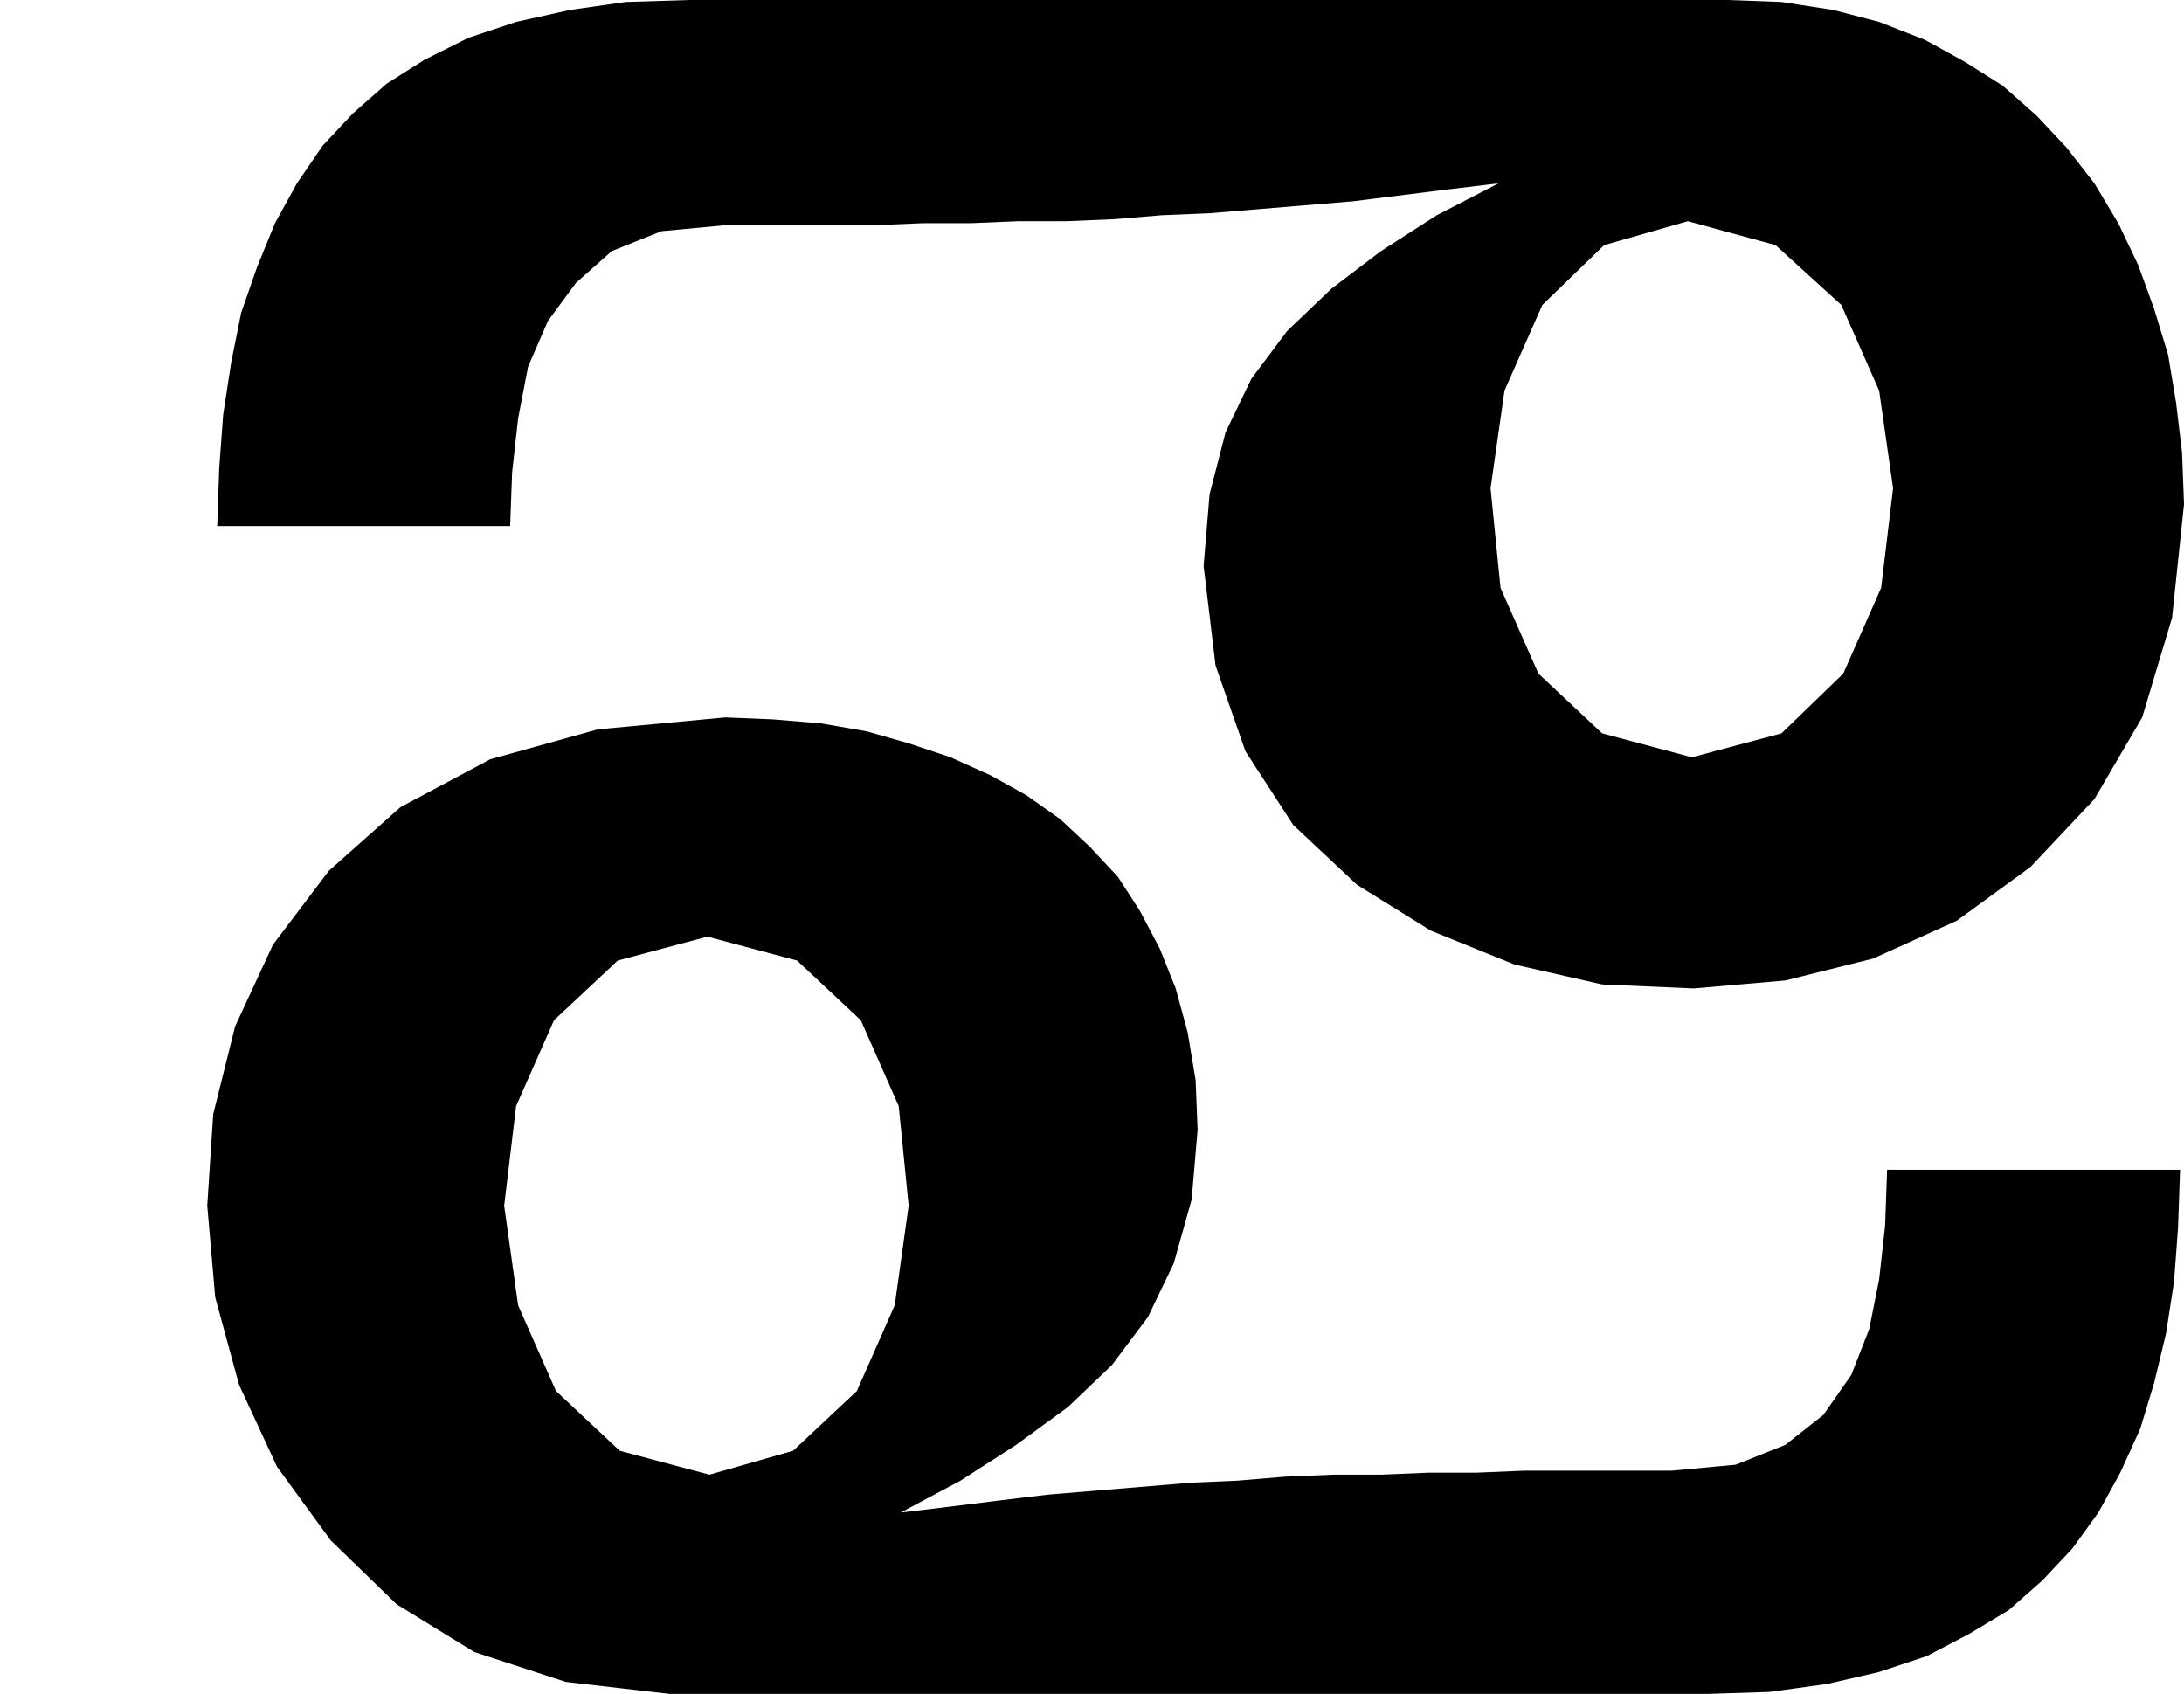
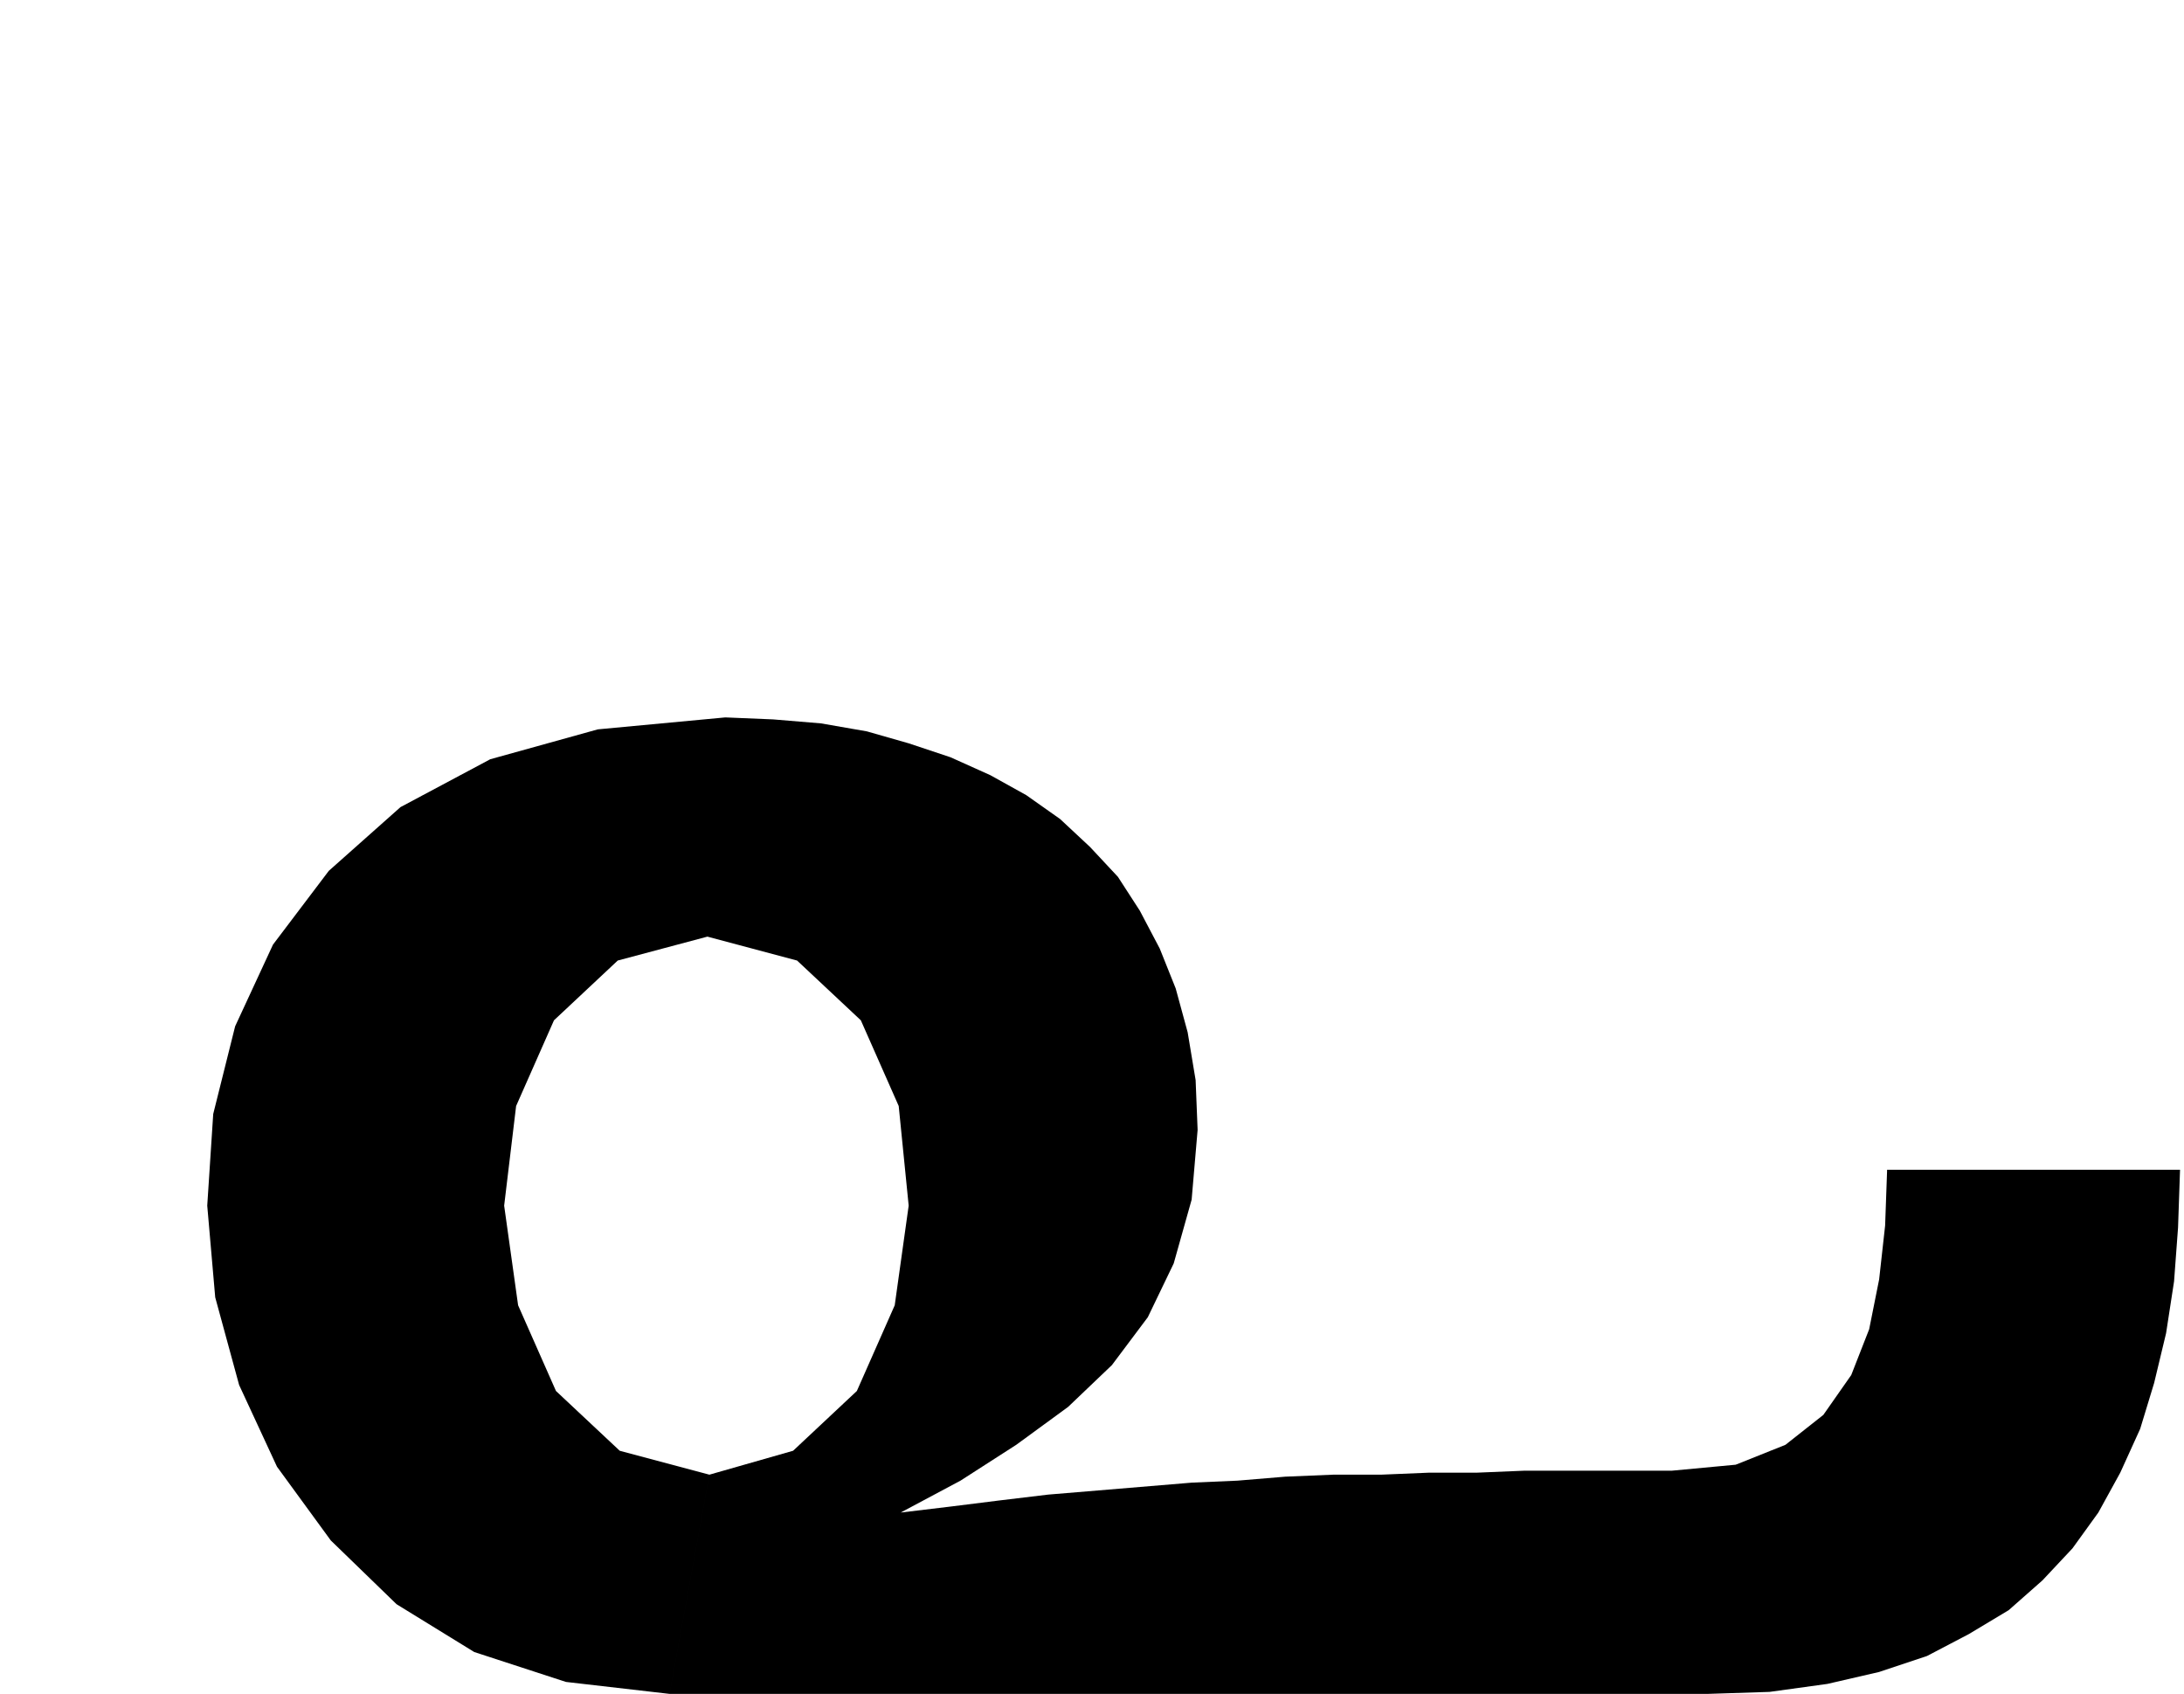
<svg xmlns="http://www.w3.org/2000/svg" width="1.096in" height="81.6" fill-rule="evenodd" stroke-linecap="round" preserveAspectRatio="none" viewBox="0 0 1096 850">
  <style>.pen1{stroke:none}.brush2{fill:#000}</style>
  <path d="m336 850-52-6-46-15-39-24-33-32-27-37-19-41-12-44-4-46 3-46 11-44 19-41 28-37 36-32 45-24 54-15 64-6 24 1 24 2 23 4 21 6 21 7 20 9 18 10 17 12 15 14 14 15 11 17 10 19 8 20 6 22 4 24 1 25-3 35-9 32-13 27-18 24-22 21-26 19-28 18-30 16 25-3 24-3 25-3 24-2 24-2 24-2 23-1 24-2 24-1h24l24-1h24l24-1h74l32-3 25-10 19-15 14-20 9-23 5-25 3-27 1-28h147l-1 29-2 27-4 26-6 25-7 23-10 22-11 20-13 18-15 16-17 15-20 12-21 11-24 8-26 6-29 4-31 1H336l20-110 42-12 32-30 19-43 7-50-5-50-19-43-32-30-45-12-45 12-32 30-19 43-6 50 7 50 19 43 32 30 45 12-20 110z" class="pen1 brush2" />
-   <path d="M867 0H346l-32 1-28 4-27 6-24 8-22 11-19 12-17 15-15 16-13 19-11 20-9 22-8 23-5 25-4 26-2 27-1 29h147l1-27 3-27 5-26 10-23 14-19 18-16 25-10 32-3h75l24-1h24l24-1h24l24-1 24-2 24-1 24-2 24-2 24-2 24-3 24-3 25-3-31 16-28 18-25 19-22 21-18 24-13 27-8 31-3 36 6 50 15 43 24 37 32 30 37 23 42 17 44 10 46 2 46-4 44-11 42-19 37-27 32-34 24-41 15-50 6-57-1-26-3-25-4-24-7-23-8-22-10-21-12-20-14-18-15-16-17-15-19-12-20-11-23-9-23-6-26-4-27-1-20 111 44 12 33 30 19 43 7 49-6 50-19 43-31 30-45 12-45-12-32-30-19-43-5-50 7-49 19-43 31-30 42-12L867 0z" class="pen1 brush2" />
</svg>